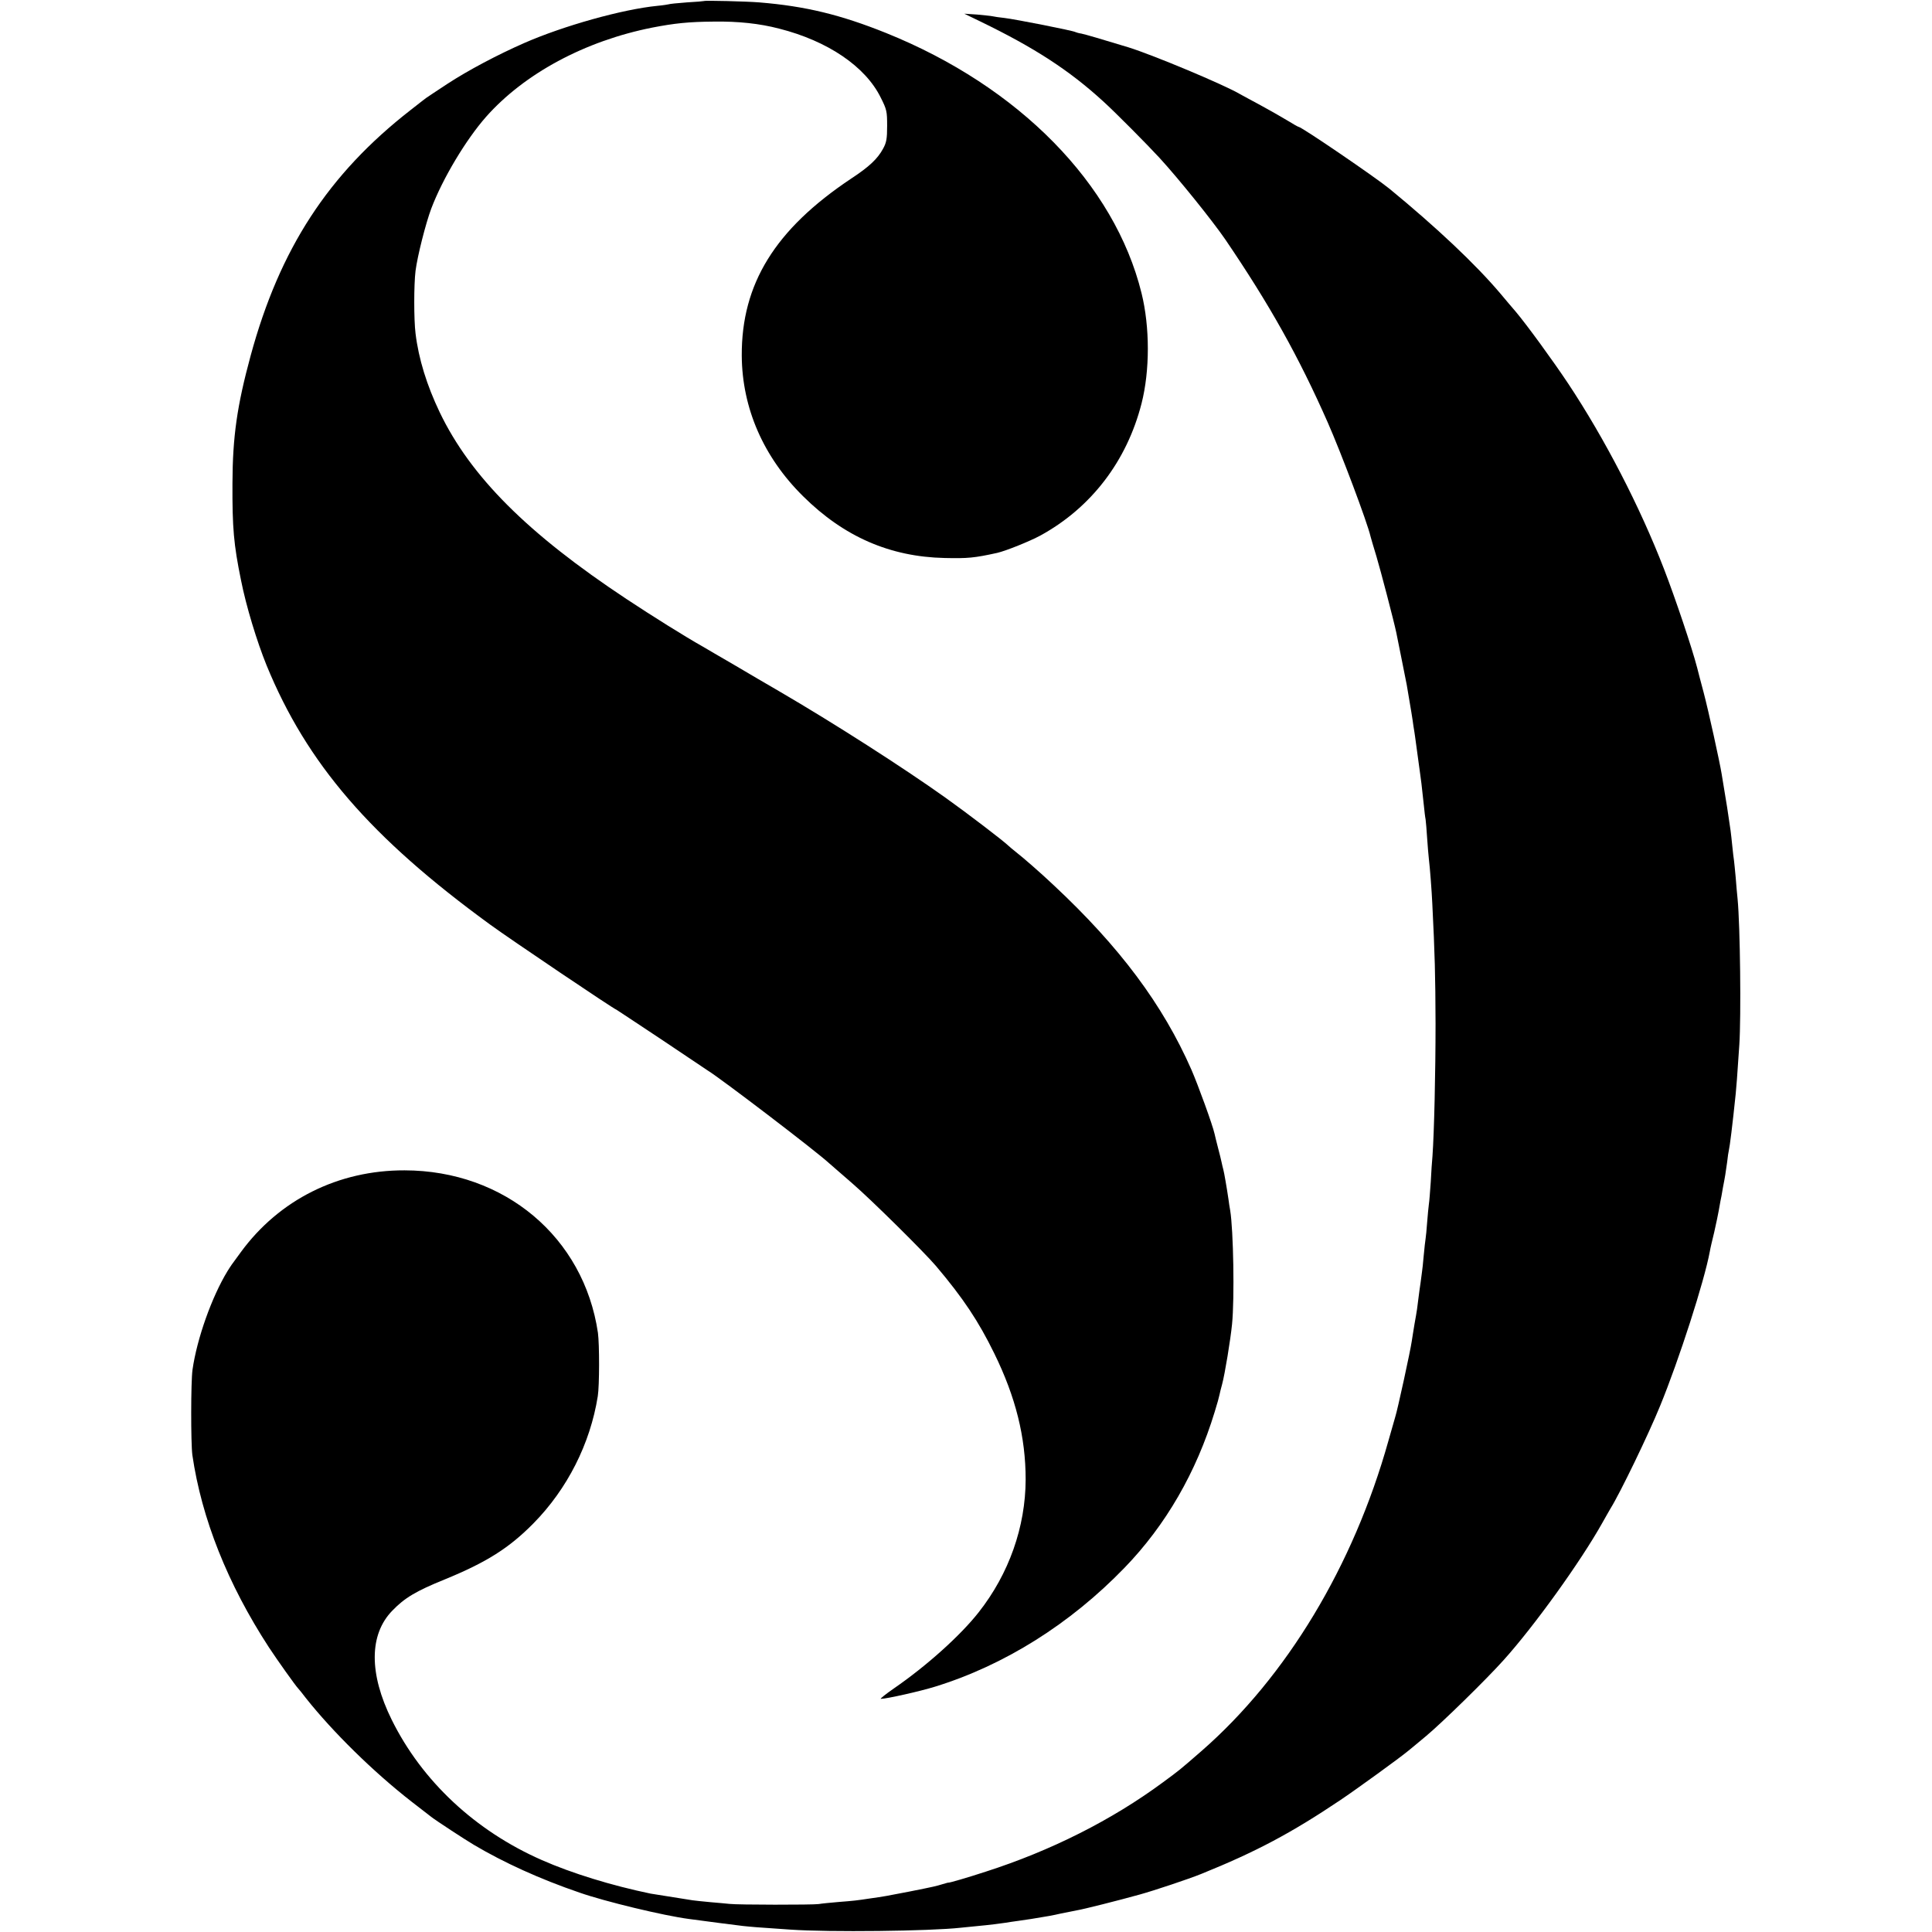
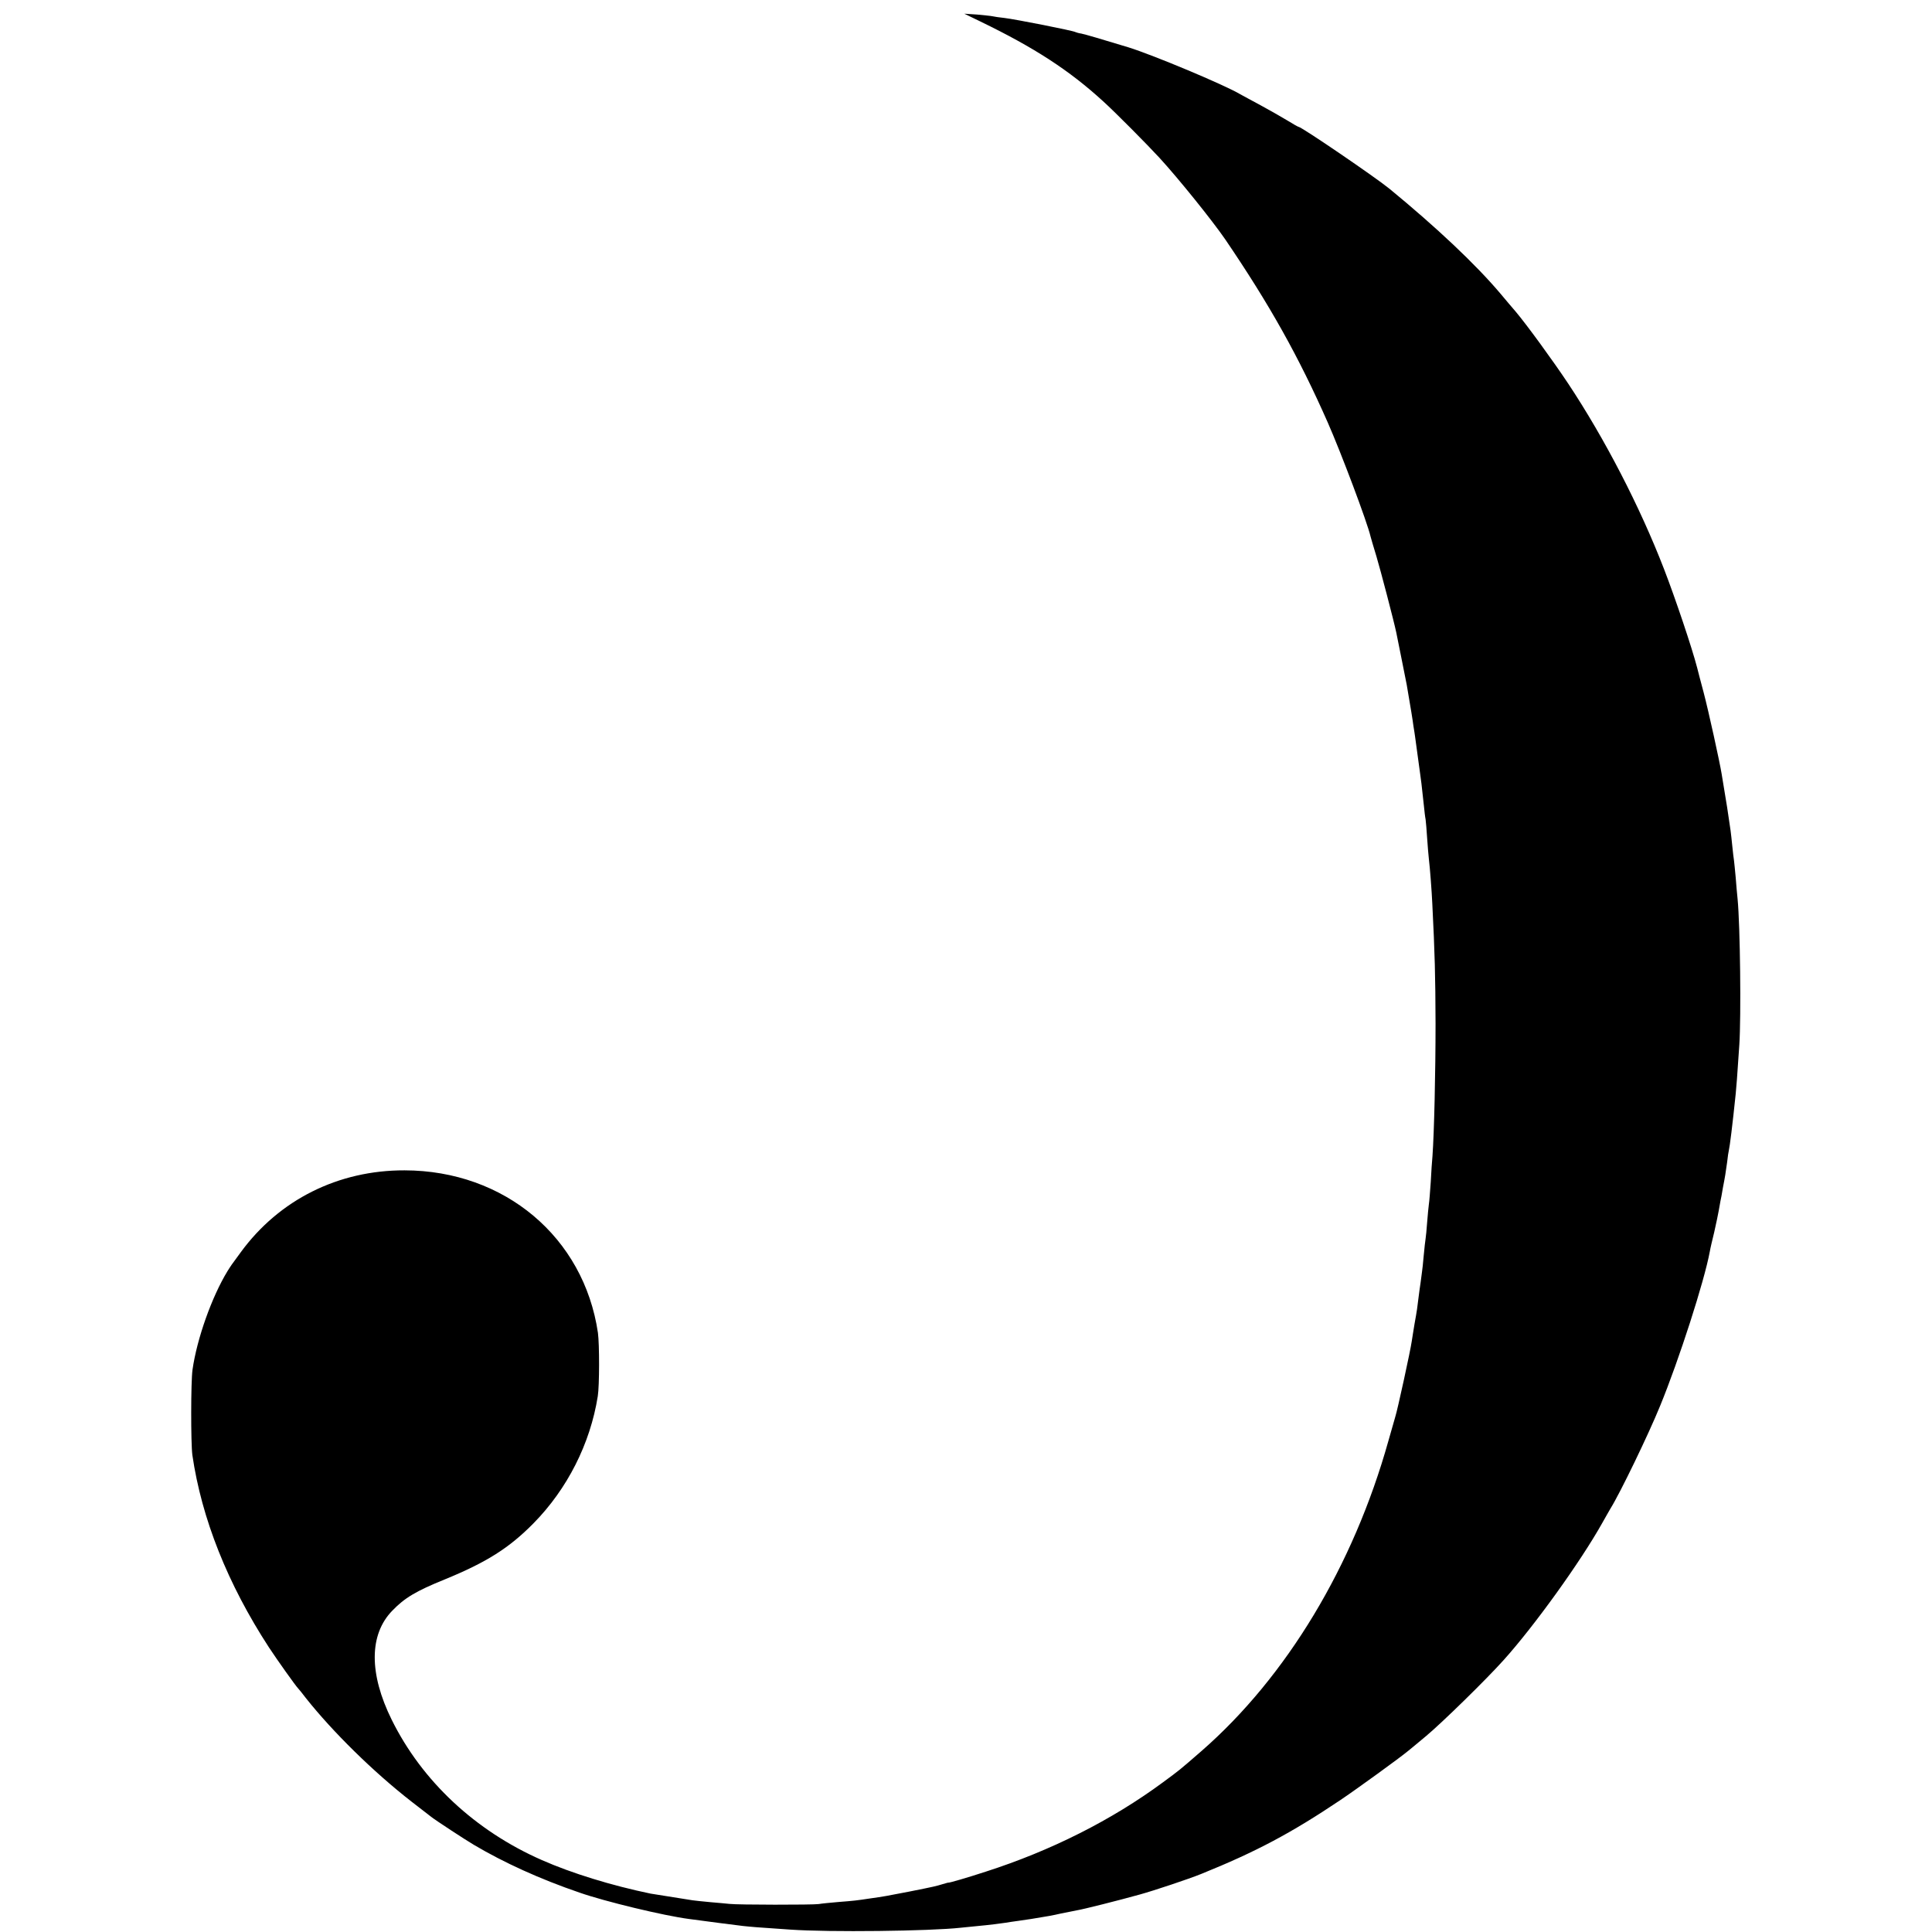
<svg xmlns="http://www.w3.org/2000/svg" version="1.0" width="1127pt" height="1127pt" viewBox="0 0 1127 1127" preserveAspectRatio="xMidYMid meet">
  <g transform="translate(0,1127) scale(0.1,-0.1)" fill="#000000" stroke="none">
-     <path d="M4107 11264 c-1 -1 -47 -5 -101 -8 -55 -4 -102 -9 -105 -11 -3 -1 -33 -6 -66 -9 -204 -20 -549 -117 -777 -217 -155 -68 -327 -159 -448 -238 -63 -41 -119 -79 -125 -83 -5 -4 -46 -35 -90 -70 -480 -374 -763 -808 -933 -1433 -79 -291 -105 -471 -106 -745 -1 -260 7 -355 50 -565 30 -152 93 -358 149 -496 235 -573 606 -1004 1305 -1513 115 -84 726 -496 736 -496 1 0 118 -78 260 -172 141 -95 264 -177 273 -183 74 -45 629 -468 707 -540 6 -5 68 -59 138 -120 112 -97 418 -400 486 -480 159 -188 248 -322 340 -510 125 -255 183 -488 183 -736 -1 -276 -97 -549 -274 -774 -107 -136 -303 -312 -493 -443 -49 -34 -84 -62 -78 -62 33 0 229 44 316 71 405 125 789 366 1106 694 241 249 419 558 526 910 14 44 26 89 28 100 2 11 9 38 15 60 16 59 49 260 58 351 15 150 8 550 -11 664 -3 14 -7 43 -10 65 -9 62 -25 155 -30 173 -3 10 -7 28 -10 42 -3 14 -12 52 -21 85 -8 33 -18 69 -20 81 -11 51 -97 287 -135 374 -167 380 -418 716 -803 1076 -77 73 -182 164 -222 195 -16 13 -36 29 -43 36 -30 29 -238 188 -367 280 -247 176 -653 436 -967 619 -68 39 -188 110 -268 157 -80 46 -161 94 -180 105 -103 58 -295 178 -446 278 -577 382 -909 714 -1089 1089 -75 157 -123 311 -141 460 -10 80 -10 284 0 365 11 86 59 276 92 364 67 176 202 401 319 534 224 253 577 443 970 521 129 25 212 34 360 35 140 2 265 -11 380 -41 284 -72 503 -221 592 -401 36 -71 38 -82 38 -166 0 -76 -4 -98 -24 -134 -32 -59 -81 -105 -186 -174 -444 -296 -640 -614 -638 -1033 2 -305 126 -591 358 -820 238 -236 507 -353 825 -360 135 -3 172 0 308 30 51 12 188 67 251 101 296 162 504 434 590 770 49 192 49 446 0 644 -157 637 -715 1205 -1489 1517 -266 107 -471 157 -741 179 -73 6 -317 12 -322 8z" />
    <path d="M5720 11144 c314 -152 517 -284 714 -464 72 -65 261 -256 329 -330 113 -123 309 -367 384 -476 259 -381 428 -683 598 -1068 78 -177 231 -583 250 -666 2 -8 17 -60 34 -115 24 -80 102 -378 116 -445 7 -32 57 -286 61 -305 23 -134 35 -207 39 -240 4 -22 8 -51 10 -65 2 -14 9 -63 15 -110 6 -47 13 -96 15 -110 4 -24 7 -52 21 -180 3 -30 7 -66 10 -80 2 -14 6 -63 9 -110 3 -47 8 -101 10 -120 6 -47 17 -192 20 -260 15 -298 18 -419 19 -700 0 -290 -8 -635 -18 -775 -3 -27 -7 -95 -10 -150 -4 -55 -8 -113 -11 -130 -2 -16 -7 -64 -10 -105 -3 -41 -7 -84 -9 -95 -2 -11 -7 -56 -11 -99 -4 -43 -8 -86 -10 -95 -1 -9 -5 -36 -8 -61 -4 -25 -9 -64 -12 -87 -3 -23 -7 -55 -9 -70 -2 -15 -9 -55 -15 -88 -5 -33 -13 -78 -16 -100 -7 -51 -83 -401 -96 -440 -5 -16 -23 -79 -40 -140 -204 -729 -594 -1376 -1090 -1809 -131 -114 -129 -112 -224 -182 -299 -221 -655 -400 -1035 -522 -110 -36 -211 -65 -217 -64 -2 1 -17 -4 -35 -9 -40 -12 -42 -13 -198 -44 -124 -24 -143 -28 -230 -40 -72 -11 -90 -13 -180 -20 -47 -4 -98 -9 -115 -12 -33 -5 -473 -5 -520 1 -16 2 -66 6 -110 10 -44 4 -91 9 -105 11 -117 19 -237 38 -245 39 -227 47 -461 119 -635 196 -387 170 -698 460 -875 818 -133 269 -132 497 3 636 72 75 139 115 307 183 244 100 375 183 517 327 197 200 331 464 375 741 10 62 10 303 1 370 -82 558 -545 947 -1128 948 -386 1 -731 -171 -955 -477 -60 -81 -57 -78 -78 -111 -91 -149 -178 -393 -204 -575 -10 -70 -10 -428 -1 -497 54 -371 206 -753 447 -1123 48 -73 156 -225 171 -240 3 -3 23 -27 44 -55 157 -198 394 -431 616 -604 58 -45 110 -85 115 -89 25 -20 196 -132 250 -164 174 -103 384 -199 615 -278 148 -52 493 -135 639 -154 86 -12 274 -36 316 -41 50 -5 64 -7 275 -21 224 -16 817 -9 995 11 17 2 57 6 90 9 76 7 147 16 171 20 11 2 44 7 74 11 30 4 64 9 75 11 10 2 37 6 60 10 22 3 72 12 110 21 39 8 84 17 100 20 32 5 240 57 365 92 83 23 284 90 358 120 319 129 524 238 810 430 94 63 352 250 397 288 6 4 53 44 105 87 90 75 350 329 452 443 178 198 446 570 574 798 21 38 44 77 49 86 55 88 222 433 289 598 110 268 258 727 290 901 2 14 14 65 26 114 11 50 23 105 26 124 3 19 8 44 10 56 3 11 9 46 14 76 6 30 12 64 14 76 2 12 7 45 11 75 3 30 8 61 10 69 5 19 21 145 40 330 4 41 8 88 21 285 11 165 5 694 -10 850 -3 28 -8 84 -11 125 -4 41 -8 86 -10 100 -2 14 -7 52 -10 85 -3 33 -8 74 -10 90 -8 56 -16 110 -20 135 -5 29 -25 150 -32 195 -11 69 -77 369 -105 475 -17 63 -34 129 -38 145 -30 116 -127 404 -193 575 -141 365 -346 761 -559 1082 -87 131 -242 344 -308 422 -14 16 -54 63 -89 105 -144 170 -372 385 -646 610 -82 67 -513 361 -530 361 -3 0 -33 17 -67 38 -35 21 -103 60 -153 87 -49 26 -103 56 -120 65 -92 55 -511 230 -653 274 -161 49 -250 75 -274 80 -15 2 -31 7 -35 9 -12 8 -352 75 -413 82 -30 3 -62 8 -70 10 -8 2 -49 6 -90 10 l-75 5 95 -46z" />
  </g>
</svg>